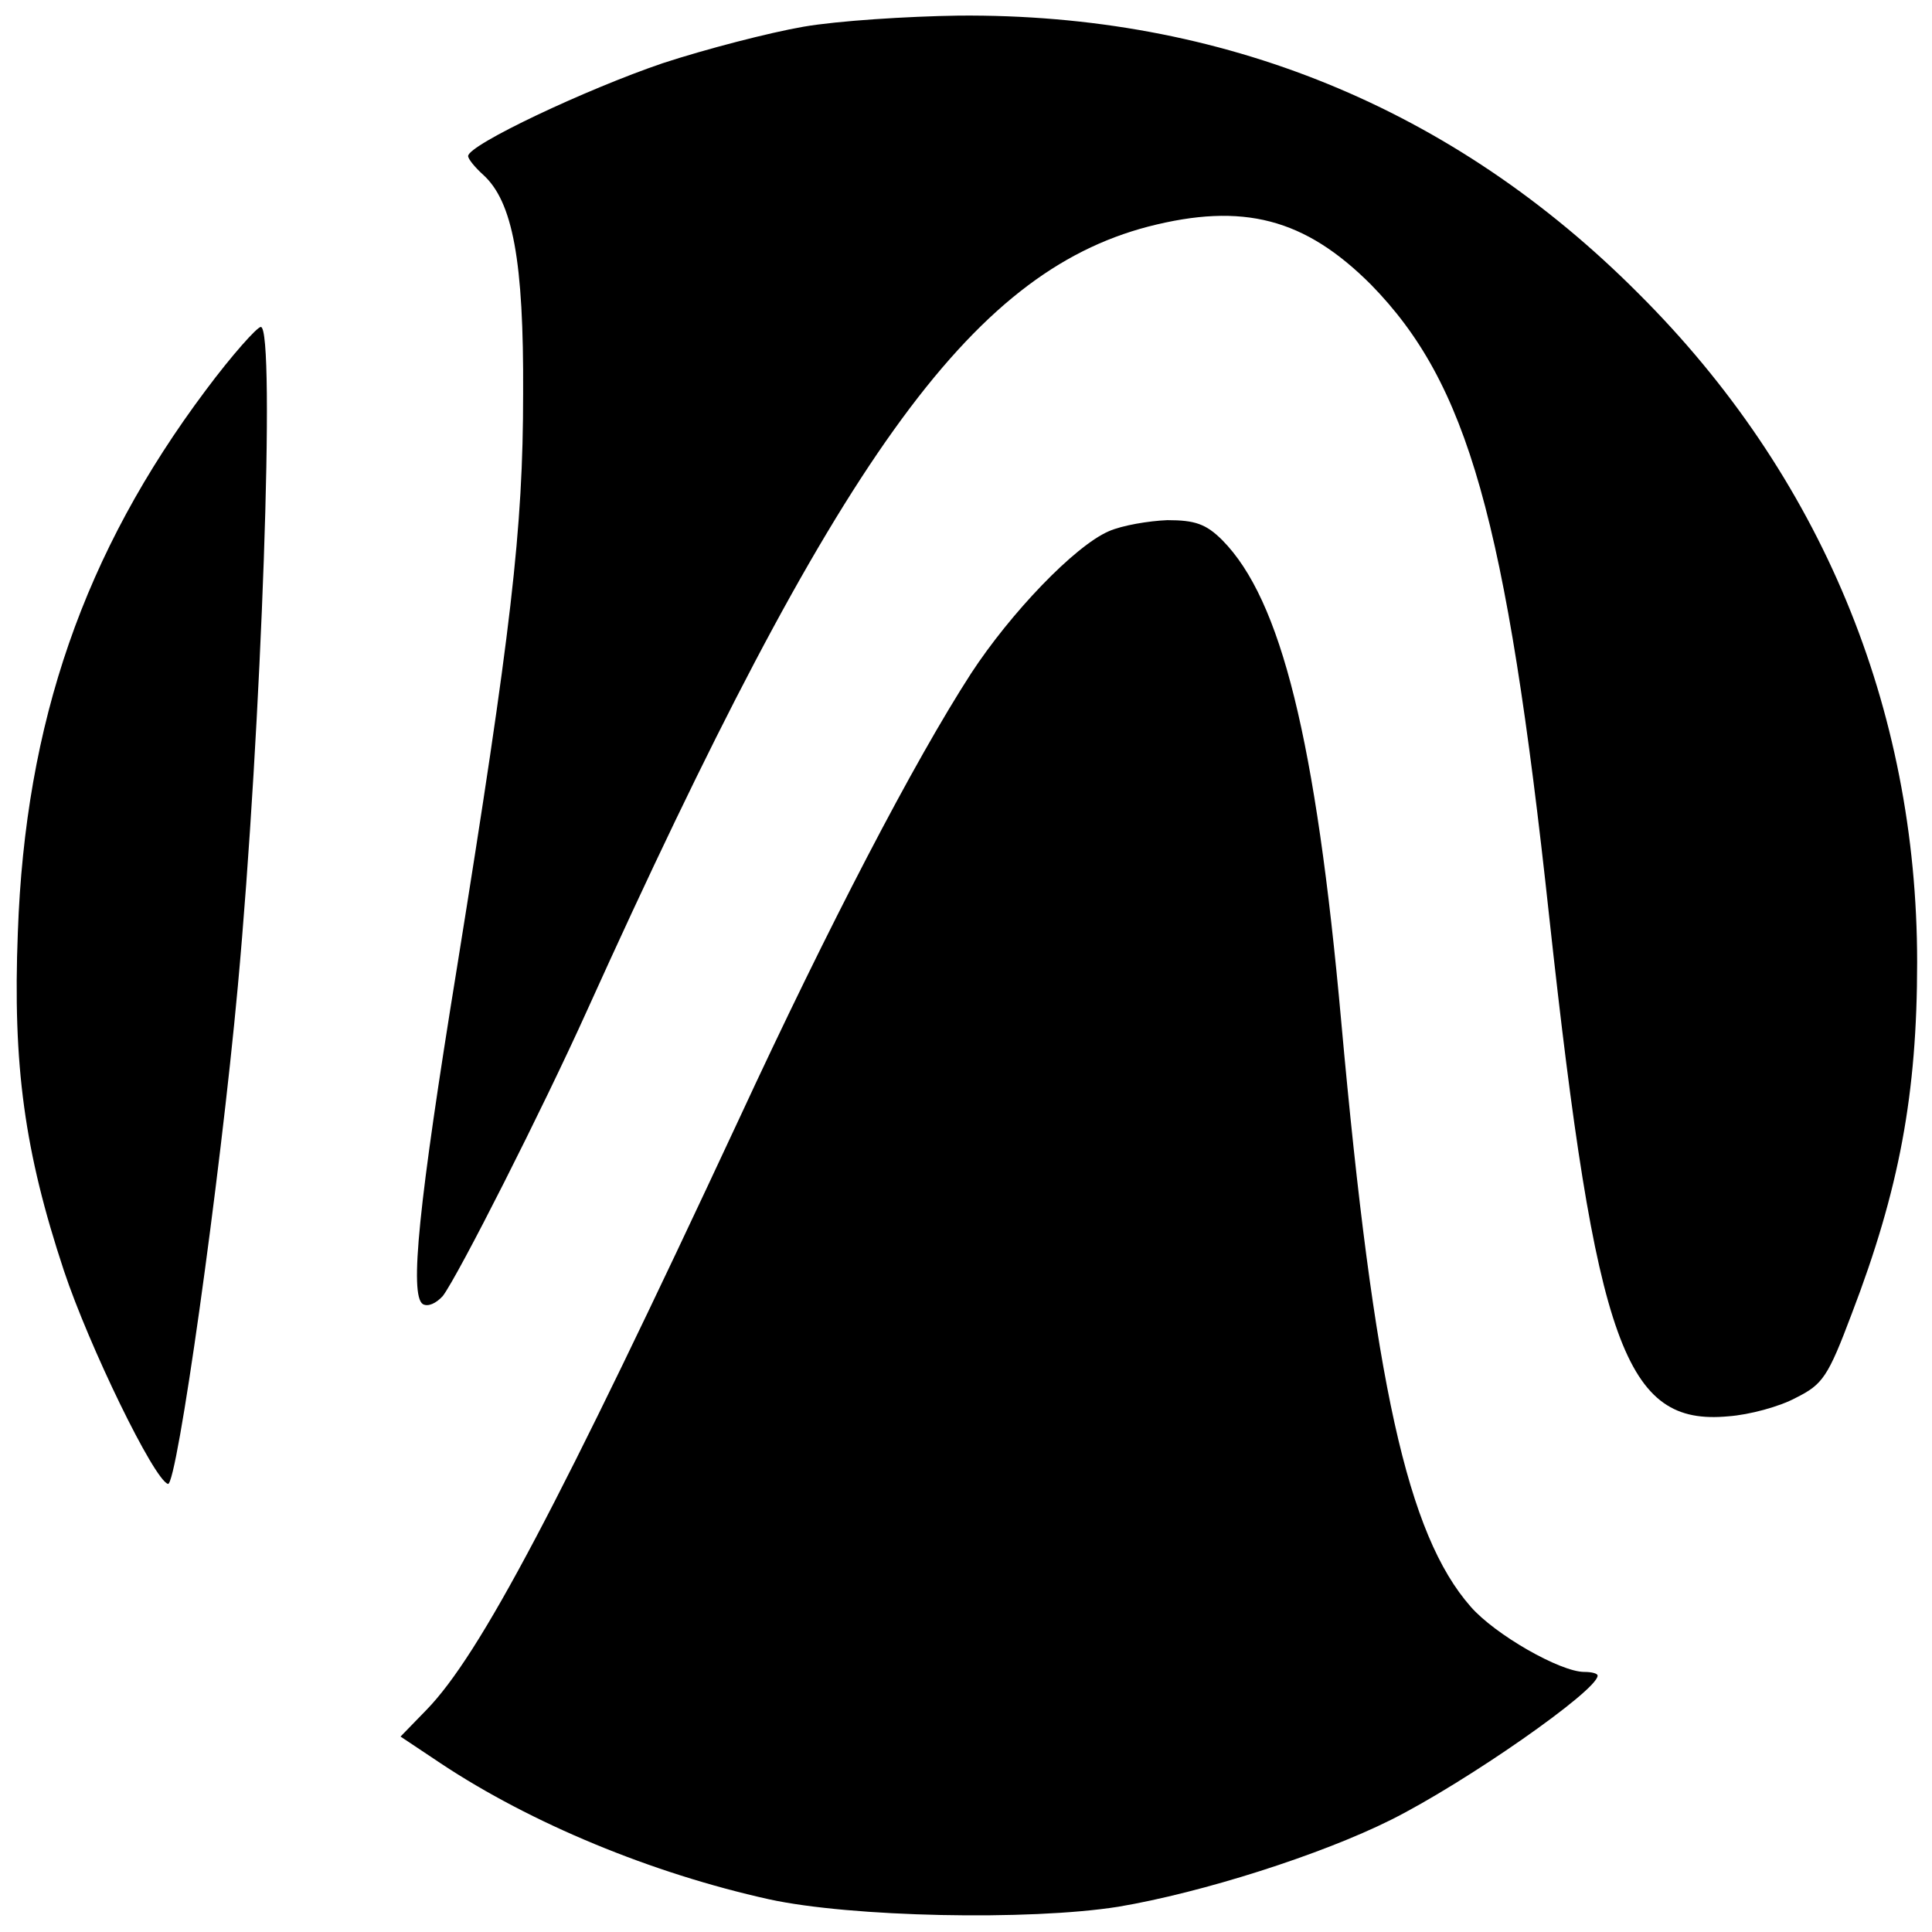
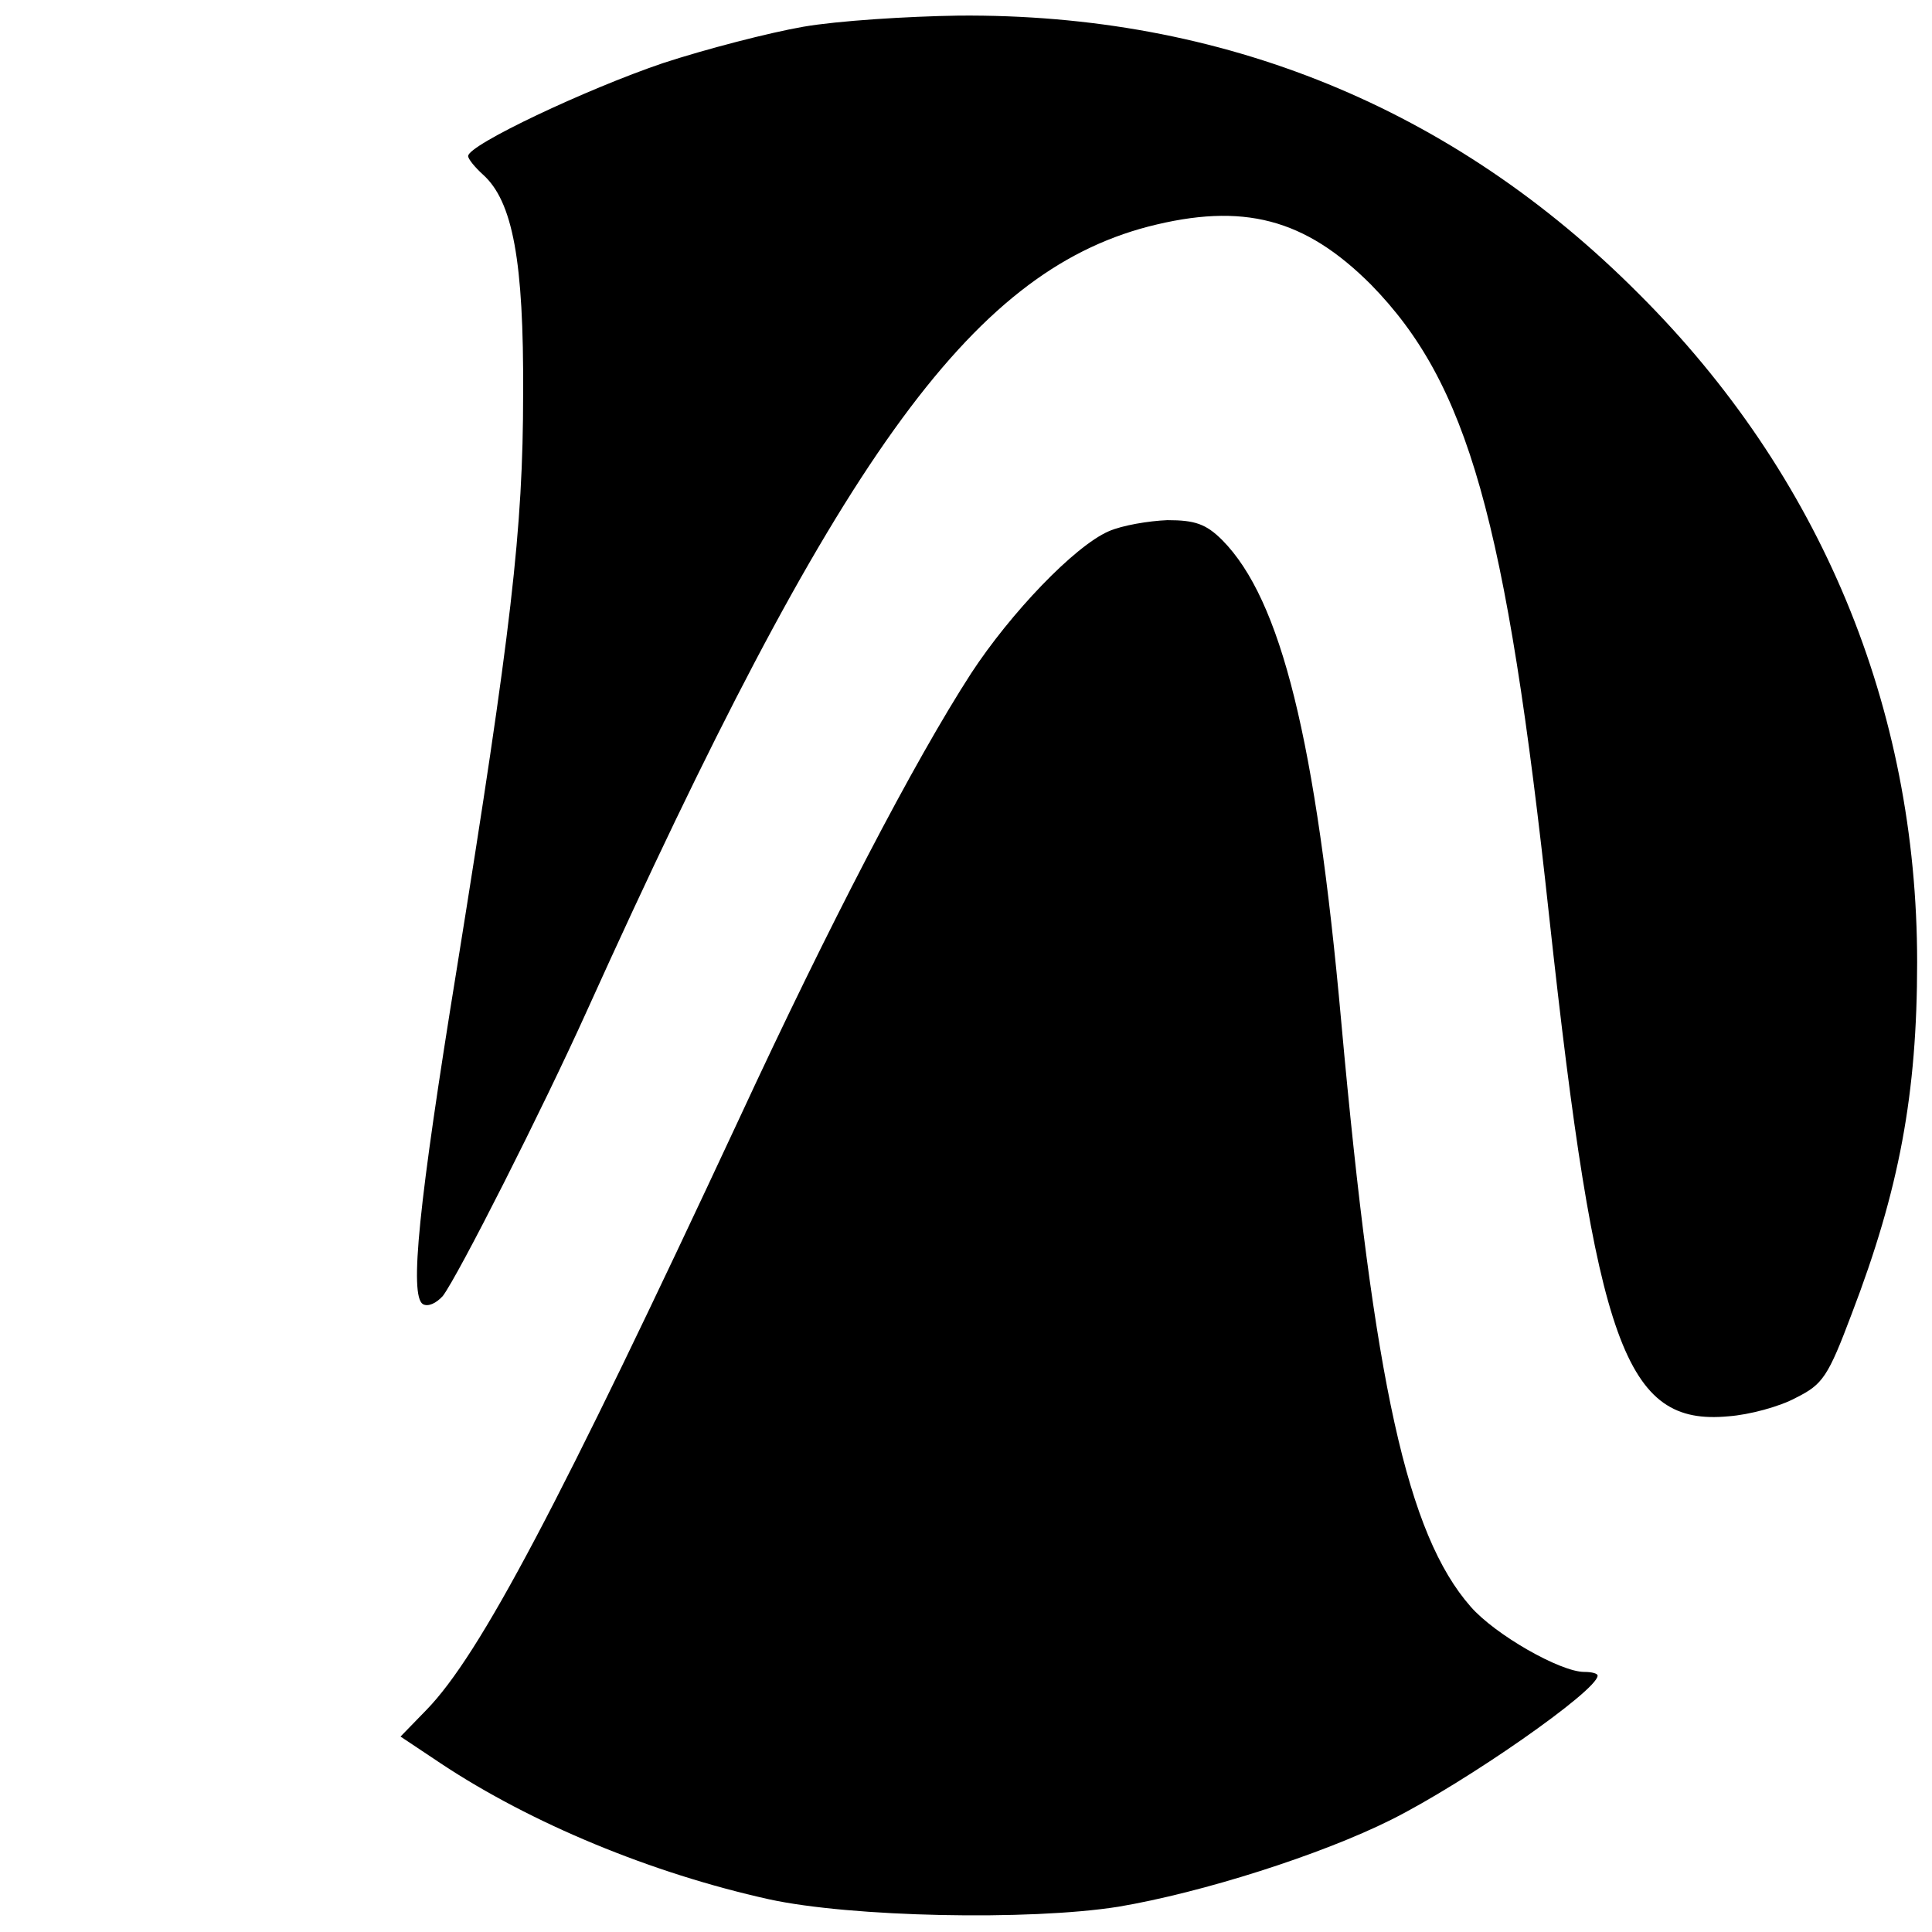
<svg xmlns="http://www.w3.org/2000/svg" version="1.0" width="260pt" height="260pt" viewBox="0 0 260 260" preserveAspectRatio="xMidYMid meet">
  <g transform="translate(0,260) scale(0.1,-0.1)" fill="#000000" stroke="none">
    <path d="M1081 2564 c-46 -8 -131 -30 -189 -49 -103 -35 -262 -110 -262 -125 0 -4 9 -15 20 -25 40 -36 55 -116 54 -295 0 -183 -16 -318 -89 -772 -52 -320 -64 -441 -46 -453 7 -4 18 1 27 11 21 28 134 251 194 384 335 741 515 992 755 1055 128 33 211 11 300 -78 130 -133 182 -314 240 -852 63 -577 102 -684 241 -671 28 2 69 13 91 25 36 18 43 28 75 113 64 167 88 296 88 473 0 343 -130 656 -375 900 -249 250 -560 377 -915 374 -69 -1 -163 -7 -209 -15z" />
-     <path d="M277 2075 c-164 -219 -243 -447 -253 -730 -7 -179 9 -295 62 -455 34 -102 121 -281 140 -287 12 -4 70 408 94 669 32 348 51 888 31 888 -5 0 -39 -38 -74 -85z" />
    <path d="M1492 1885 c-46 -20 -132 -110 -185 -191 -77 -119 -192 -340 -312 -599 -242 -519 -349 -722 -421 -796 l-35 -36 54 -36 c122 -81 284 -148 442 -183 110 -24 350 -29 470 -10 113 19 273 70 367 117 100 50 278 174 278 194 0 3 -8 5 -18 5 -32 0 -120 50 -153 88 -85 97 -130 300 -174 787 -34 379 -81 568 -160 648 -22 22 -37 27 -74 27 -25 -1 -61 -7 -79 -15z" />
  </g>
</svg>